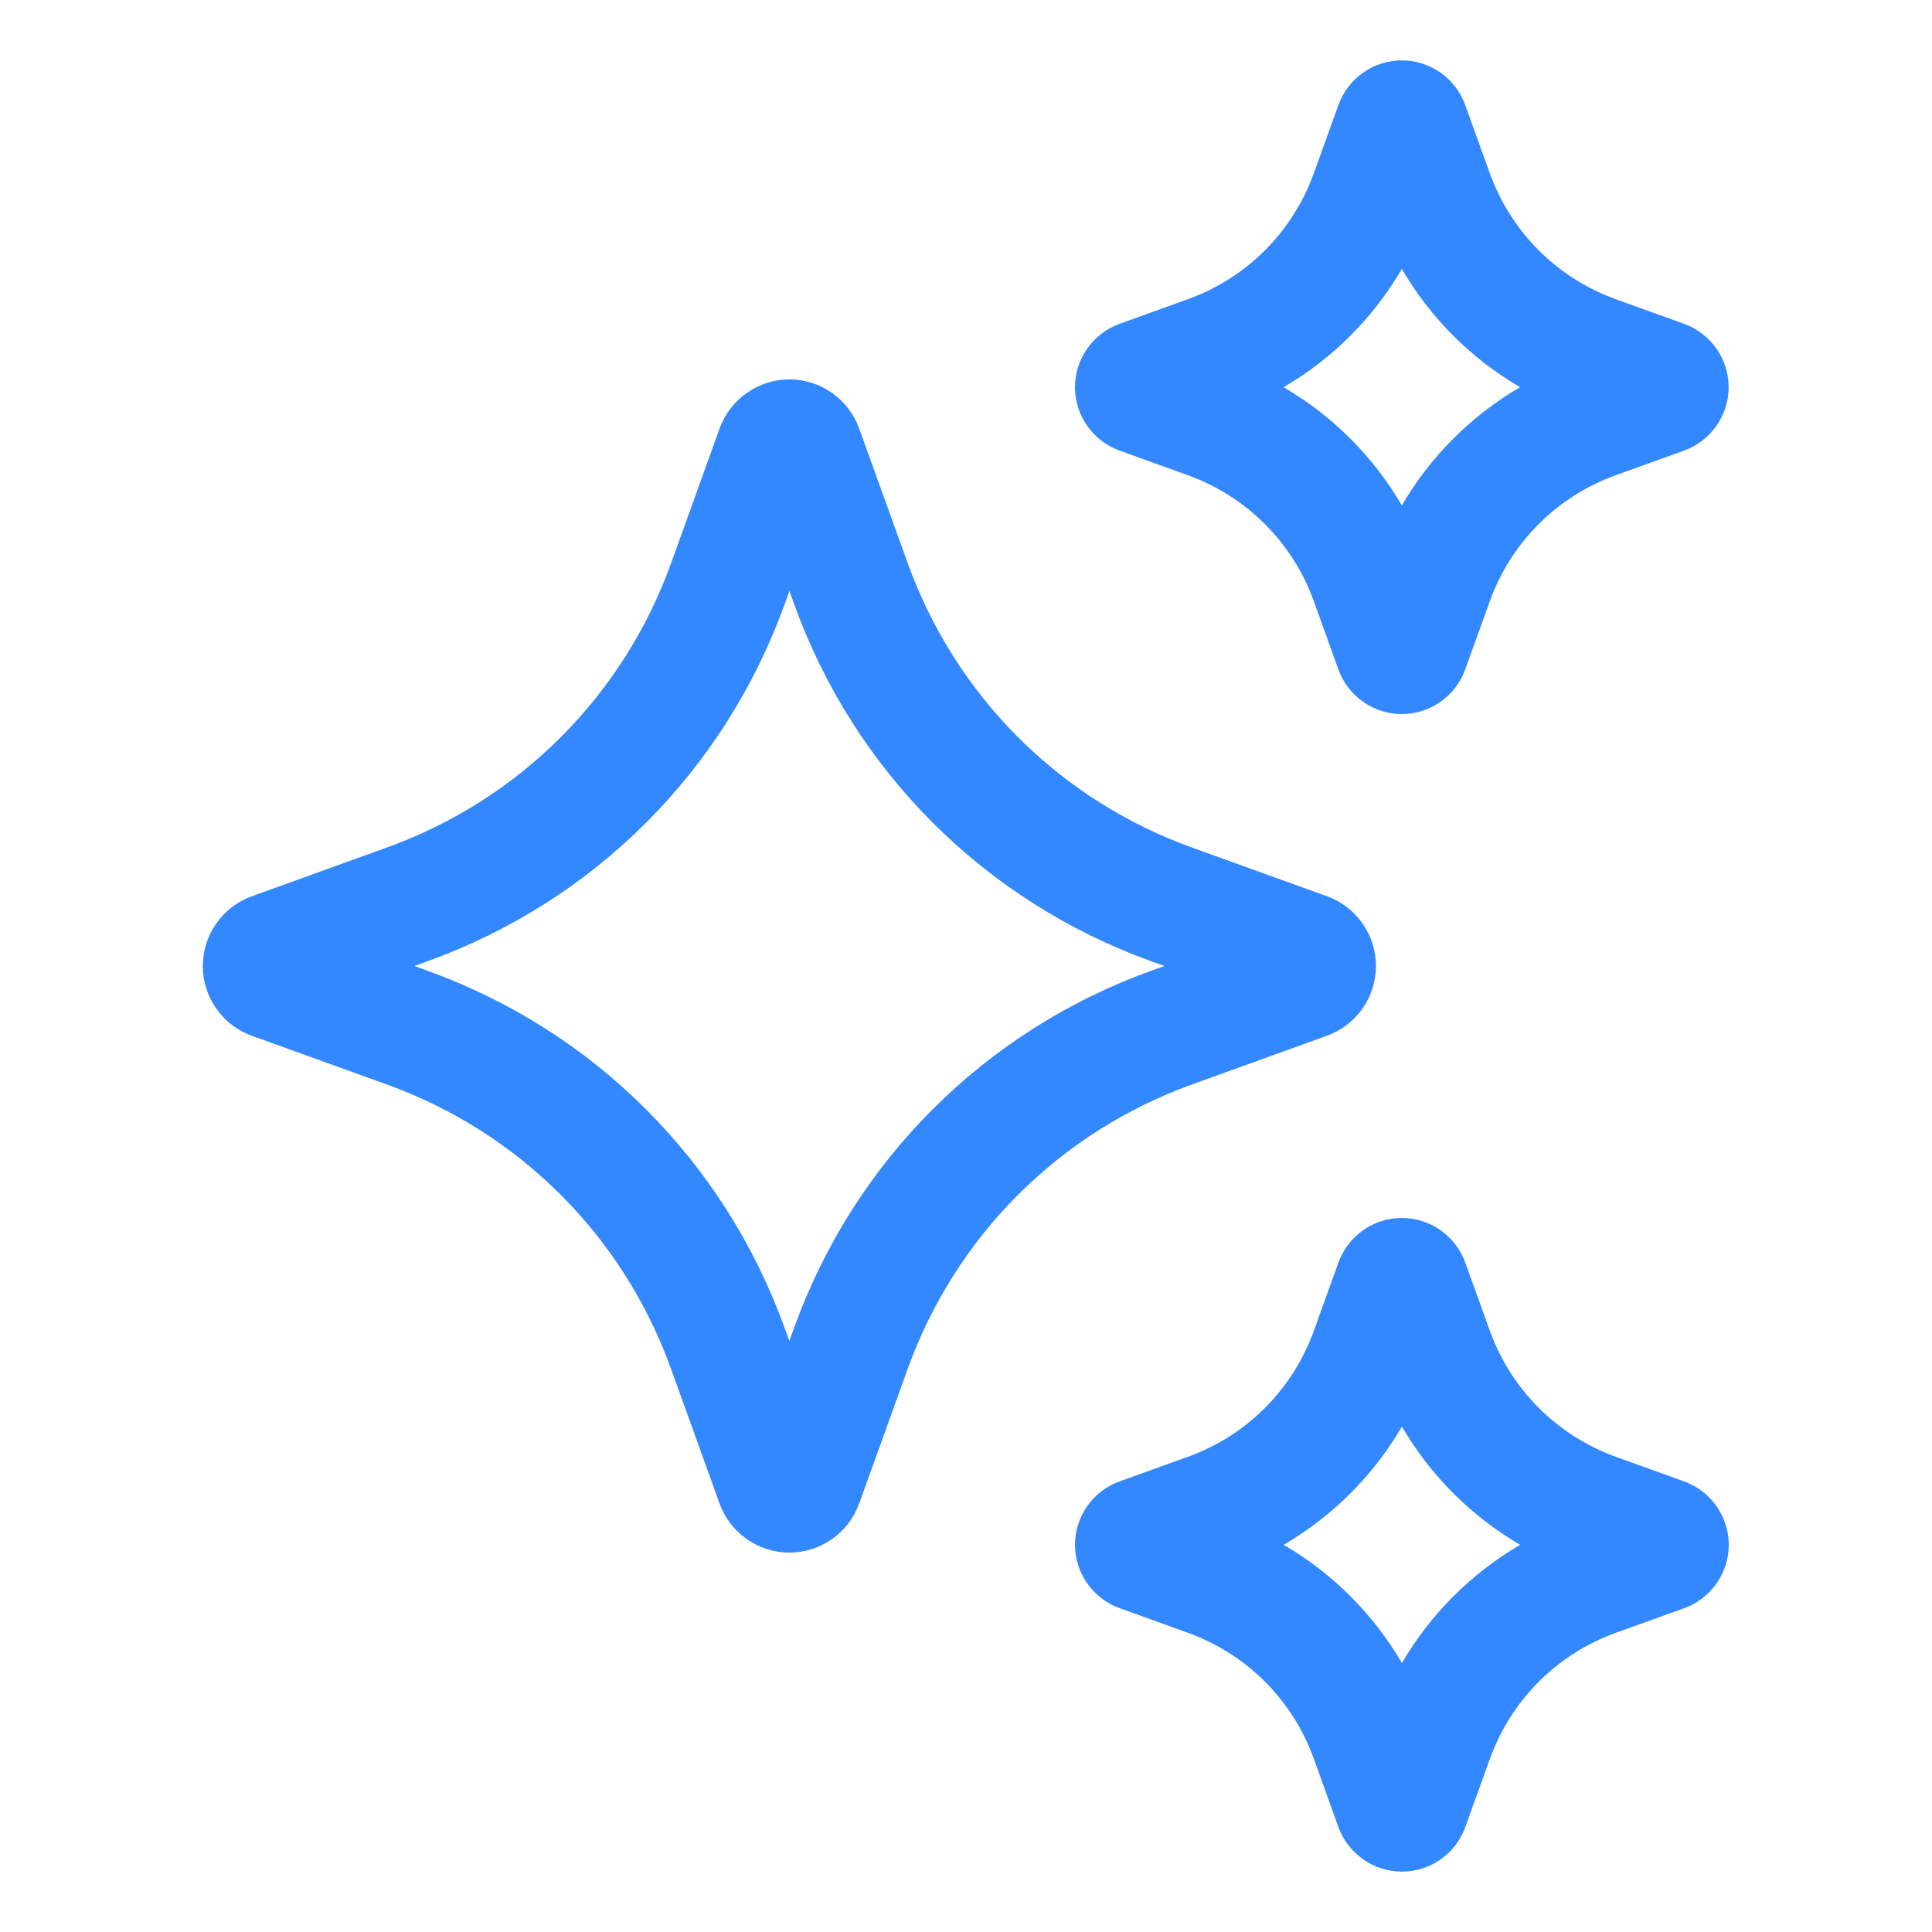
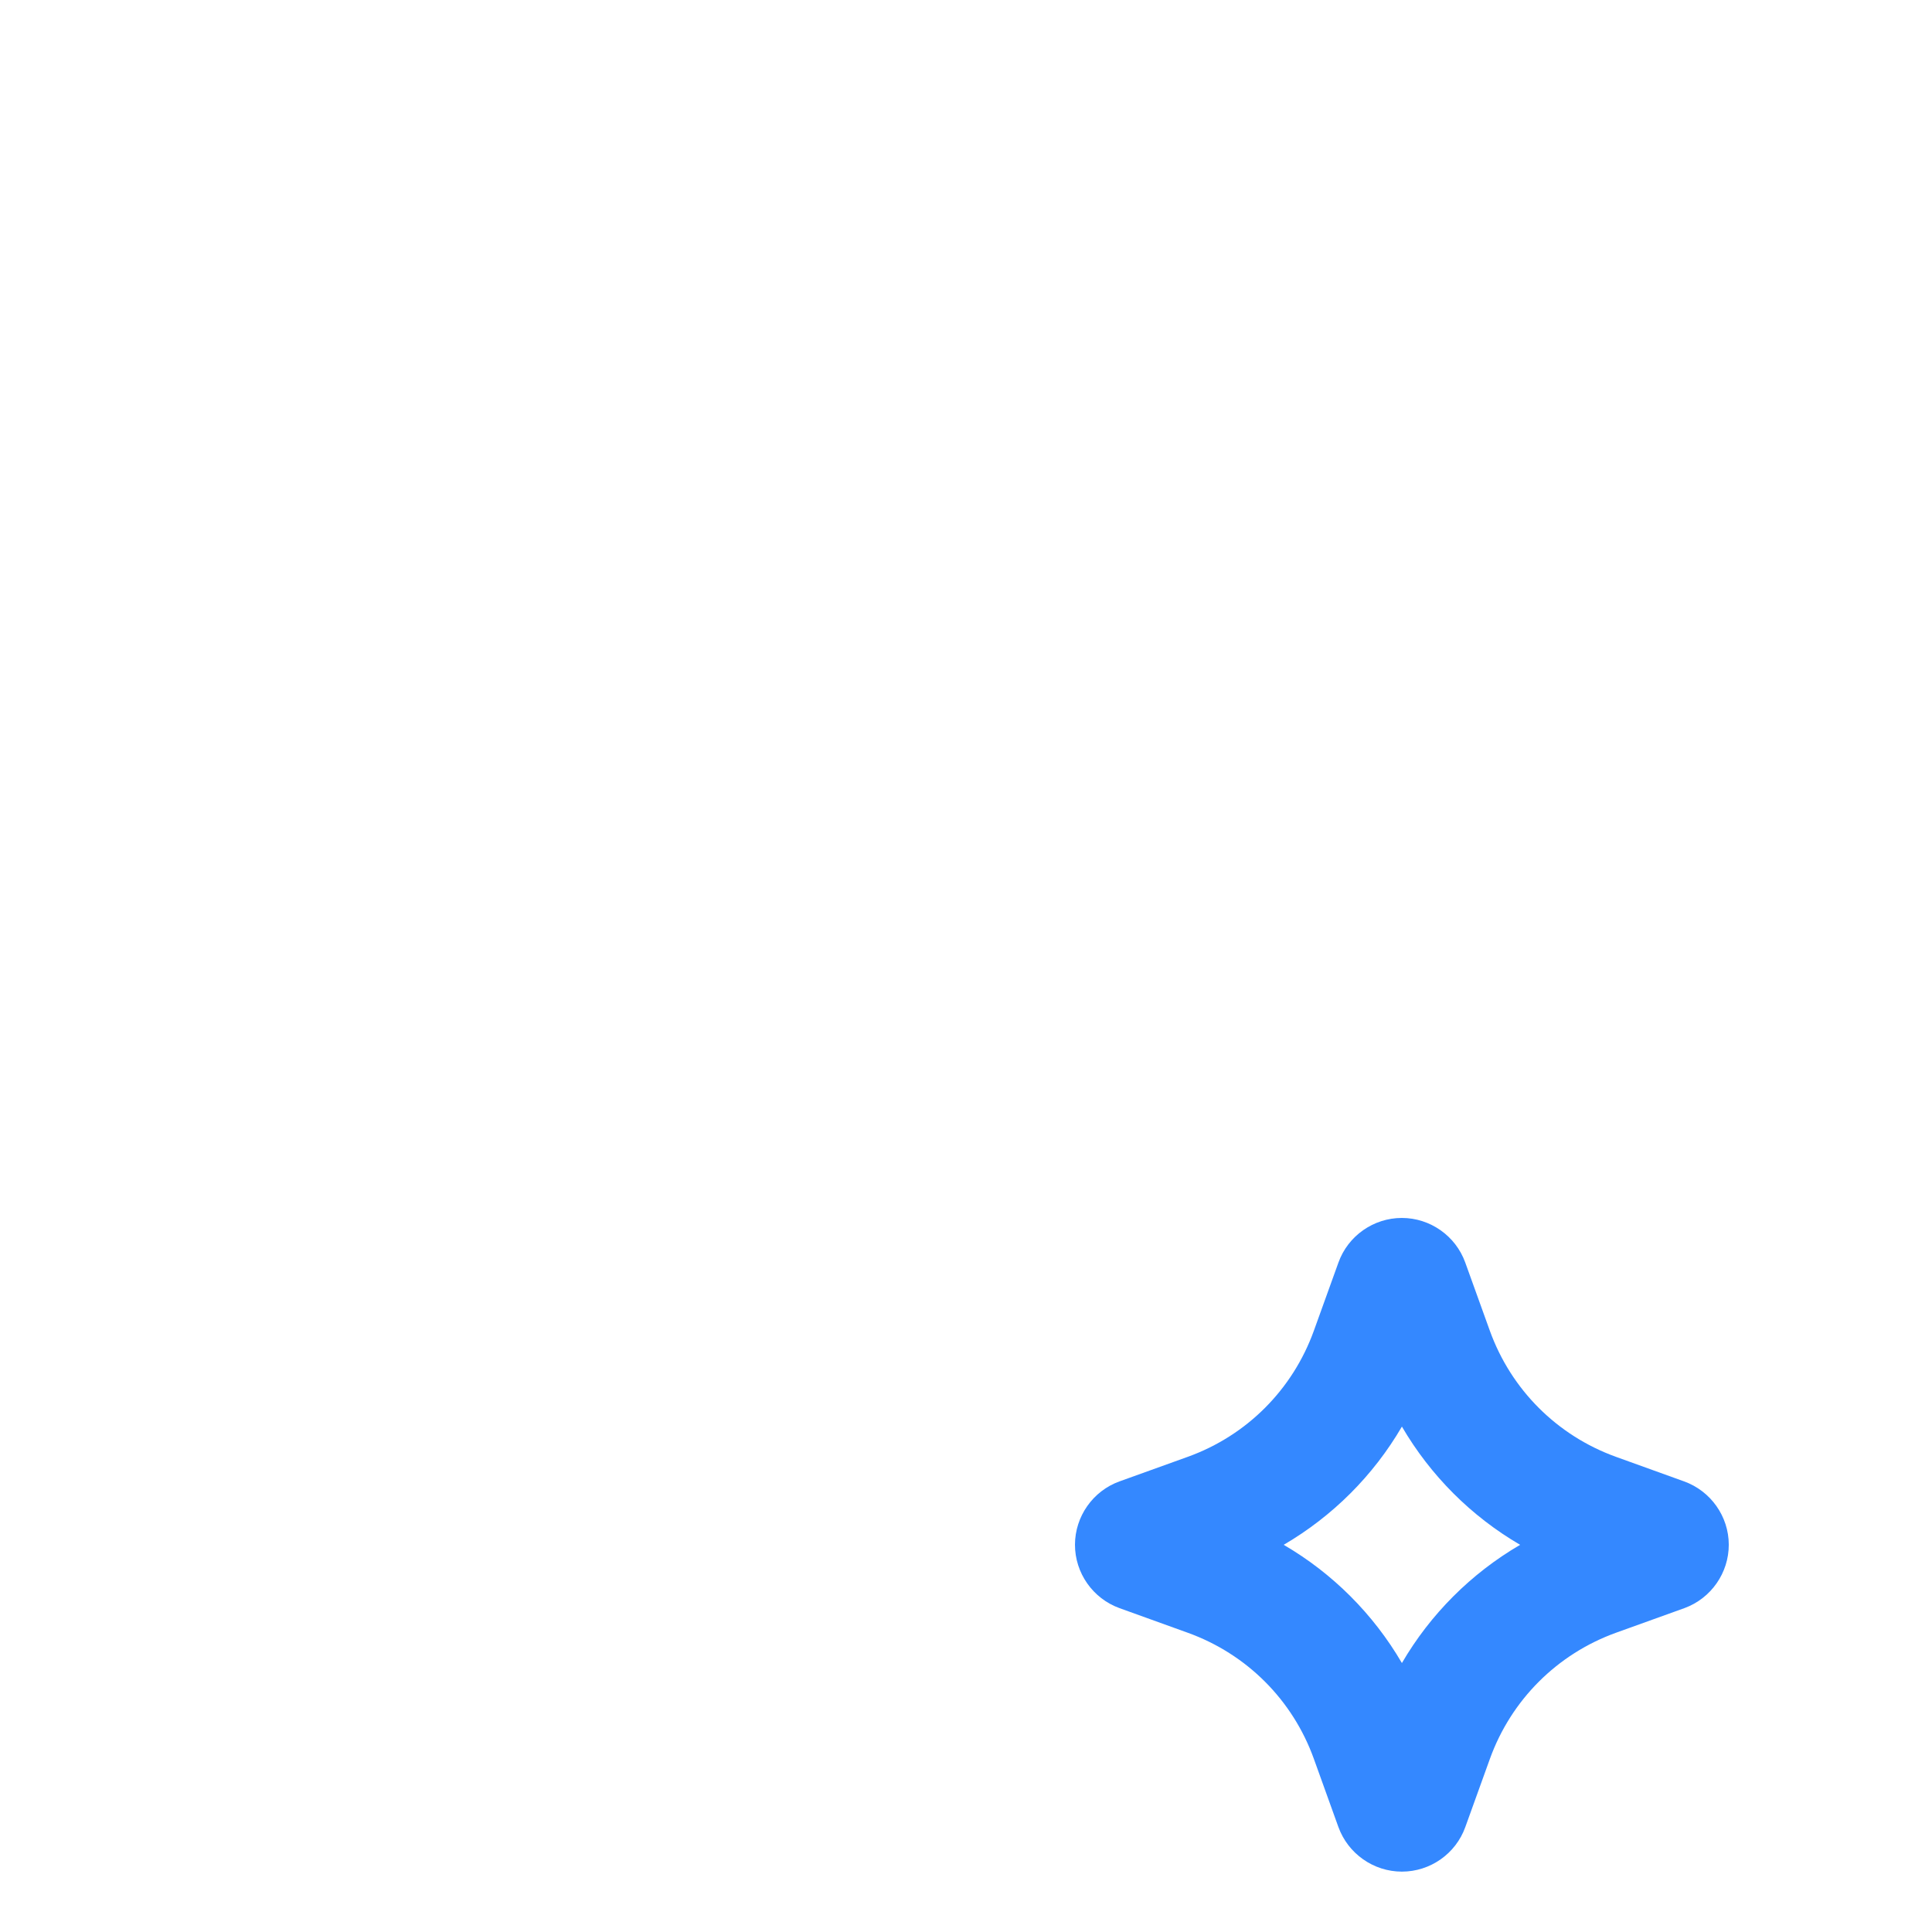
<svg xmlns="http://www.w3.org/2000/svg" width="32" height="32" viewBox="0 0 32 32" fill="none">
-   <path d="M21.976 17.156C22.463 16.982 22.79 16.517 22.79 16C22.79 15.483 22.463 15.018 21.978 14.844L19.748 14.04C17.546 13.247 15.828 11.528 15.034 9.326L14.23 7.096C14.055 6.611 13.591 6.284 13.076 6.284C12.56 6.284 12.095 6.61 11.919 7.096L11.116 9.326C10.322 11.529 8.604 13.247 6.401 14.04L4.173 14.844C3.686 15.019 3.359 15.483 3.359 16C3.359 16.517 3.686 16.981 4.171 17.156L6.401 17.96C8.603 18.753 10.321 20.471 11.115 22.674L11.919 24.905C12.094 25.39 12.559 25.716 13.075 25.716C13.591 25.716 14.056 25.389 14.23 24.904L15.034 22.674C15.827 20.472 17.546 18.754 19.748 17.96L21.976 17.156ZM19.07 16.078C16.305 17.074 14.148 19.231 13.152 21.996L13.074 22.212L12.996 21.996C11.999 19.231 9.842 17.074 7.078 16.078L6.863 16L7.079 15.922C9.844 14.926 12.001 12.769 12.997 10.004L13.075 9.788L13.153 10.004C14.149 12.769 16.306 14.926 19.07 15.922L19.286 16L19.07 16.078Z" fill="#3488FF" />
-   <path d="M18.543 7.463L19.672 7.87C20.649 8.222 21.41 8.984 21.762 9.96L22.168 11.088C22.327 11.53 22.749 11.827 23.218 11.827C23.687 11.827 24.11 11.53 24.268 11.089L24.675 9.96C25.027 8.983 25.789 8.221 26.765 7.87L27.895 7.463C28.334 7.304 28.631 6.883 28.632 6.416C28.633 5.949 28.339 5.526 27.895 5.364L26.765 4.957C25.789 4.605 25.027 3.843 24.675 2.867L24.268 1.738C24.109 1.296 23.688 1 23.219 1C22.749 1 22.327 1.297 22.169 1.738L21.762 2.867C21.41 3.844 20.648 4.605 19.672 4.957L18.54 5.365C18.1 5.525 17.804 5.948 17.805 6.416C17.806 6.884 18.103 7.305 18.543 7.463ZM23.219 4.455C23.693 5.267 24.366 5.94 25.177 6.413C24.365 6.887 23.692 7.56 23.219 8.371C22.745 7.56 22.072 6.886 21.261 6.413C22.072 5.939 22.745 5.266 23.219 4.455Z" fill="#3488FF" />
  <path d="M27.895 24.537L26.766 24.13C25.79 23.778 25.028 23.016 24.676 22.04L24.269 20.911C24.11 20.47 23.688 20.173 23.219 20.173C22.749 20.173 22.327 20.47 22.169 20.911L21.762 22.04C21.41 23.017 20.648 23.779 19.672 24.13L18.544 24.536C18.103 24.694 17.806 25.116 17.805 25.584C17.804 26.052 18.099 26.475 18.543 26.636L19.672 27.043C20.649 27.395 21.411 28.156 21.762 29.133L22.168 30.261C22.328 30.703 22.75 31 23.22 31C23.69 31 24.112 30.703 24.27 30.262L24.677 29.133C25.029 28.157 25.791 27.395 26.767 27.043L27.901 26.635C28.34 26.474 28.635 26.052 28.634 25.584C28.633 25.116 28.335 24.696 27.895 24.537ZM23.22 27.545C22.746 26.733 22.073 26.06 21.262 25.587C22.073 25.113 22.747 24.44 23.22 23.629C23.694 24.44 24.367 25.114 25.178 25.587C24.367 26.061 23.693 26.734 23.22 27.545Z" fill="#3488FF" />
</svg>